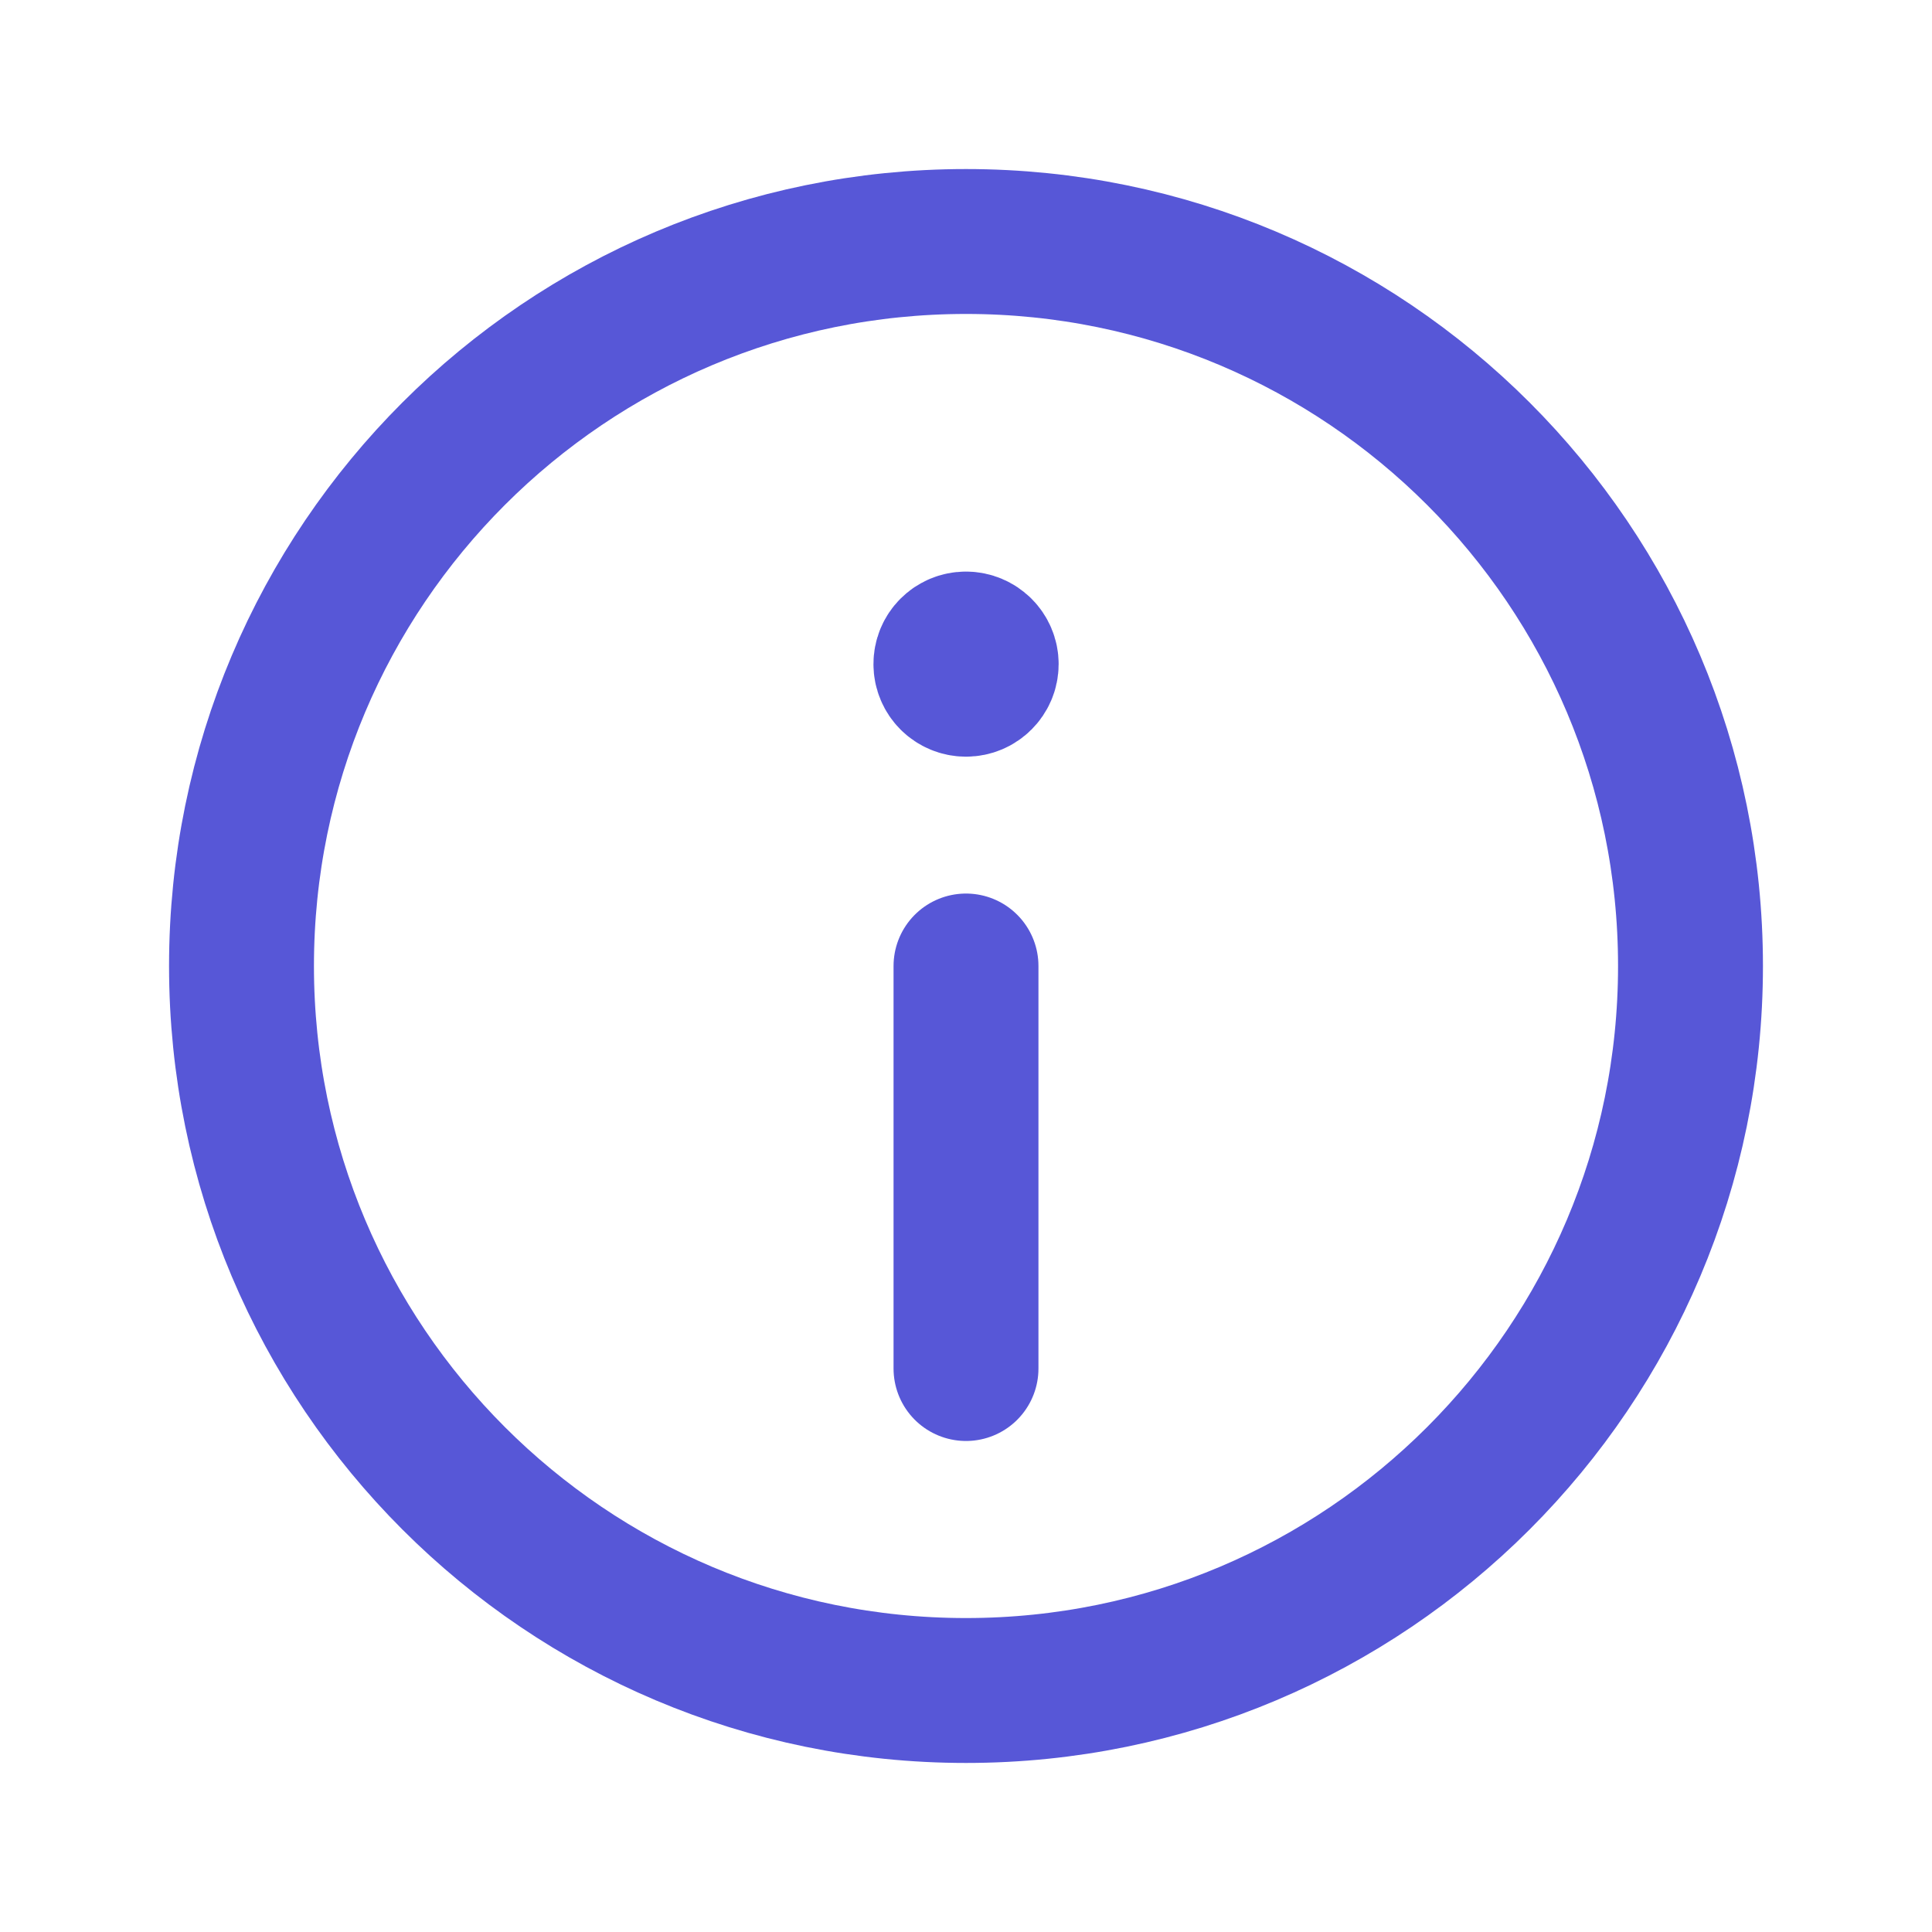
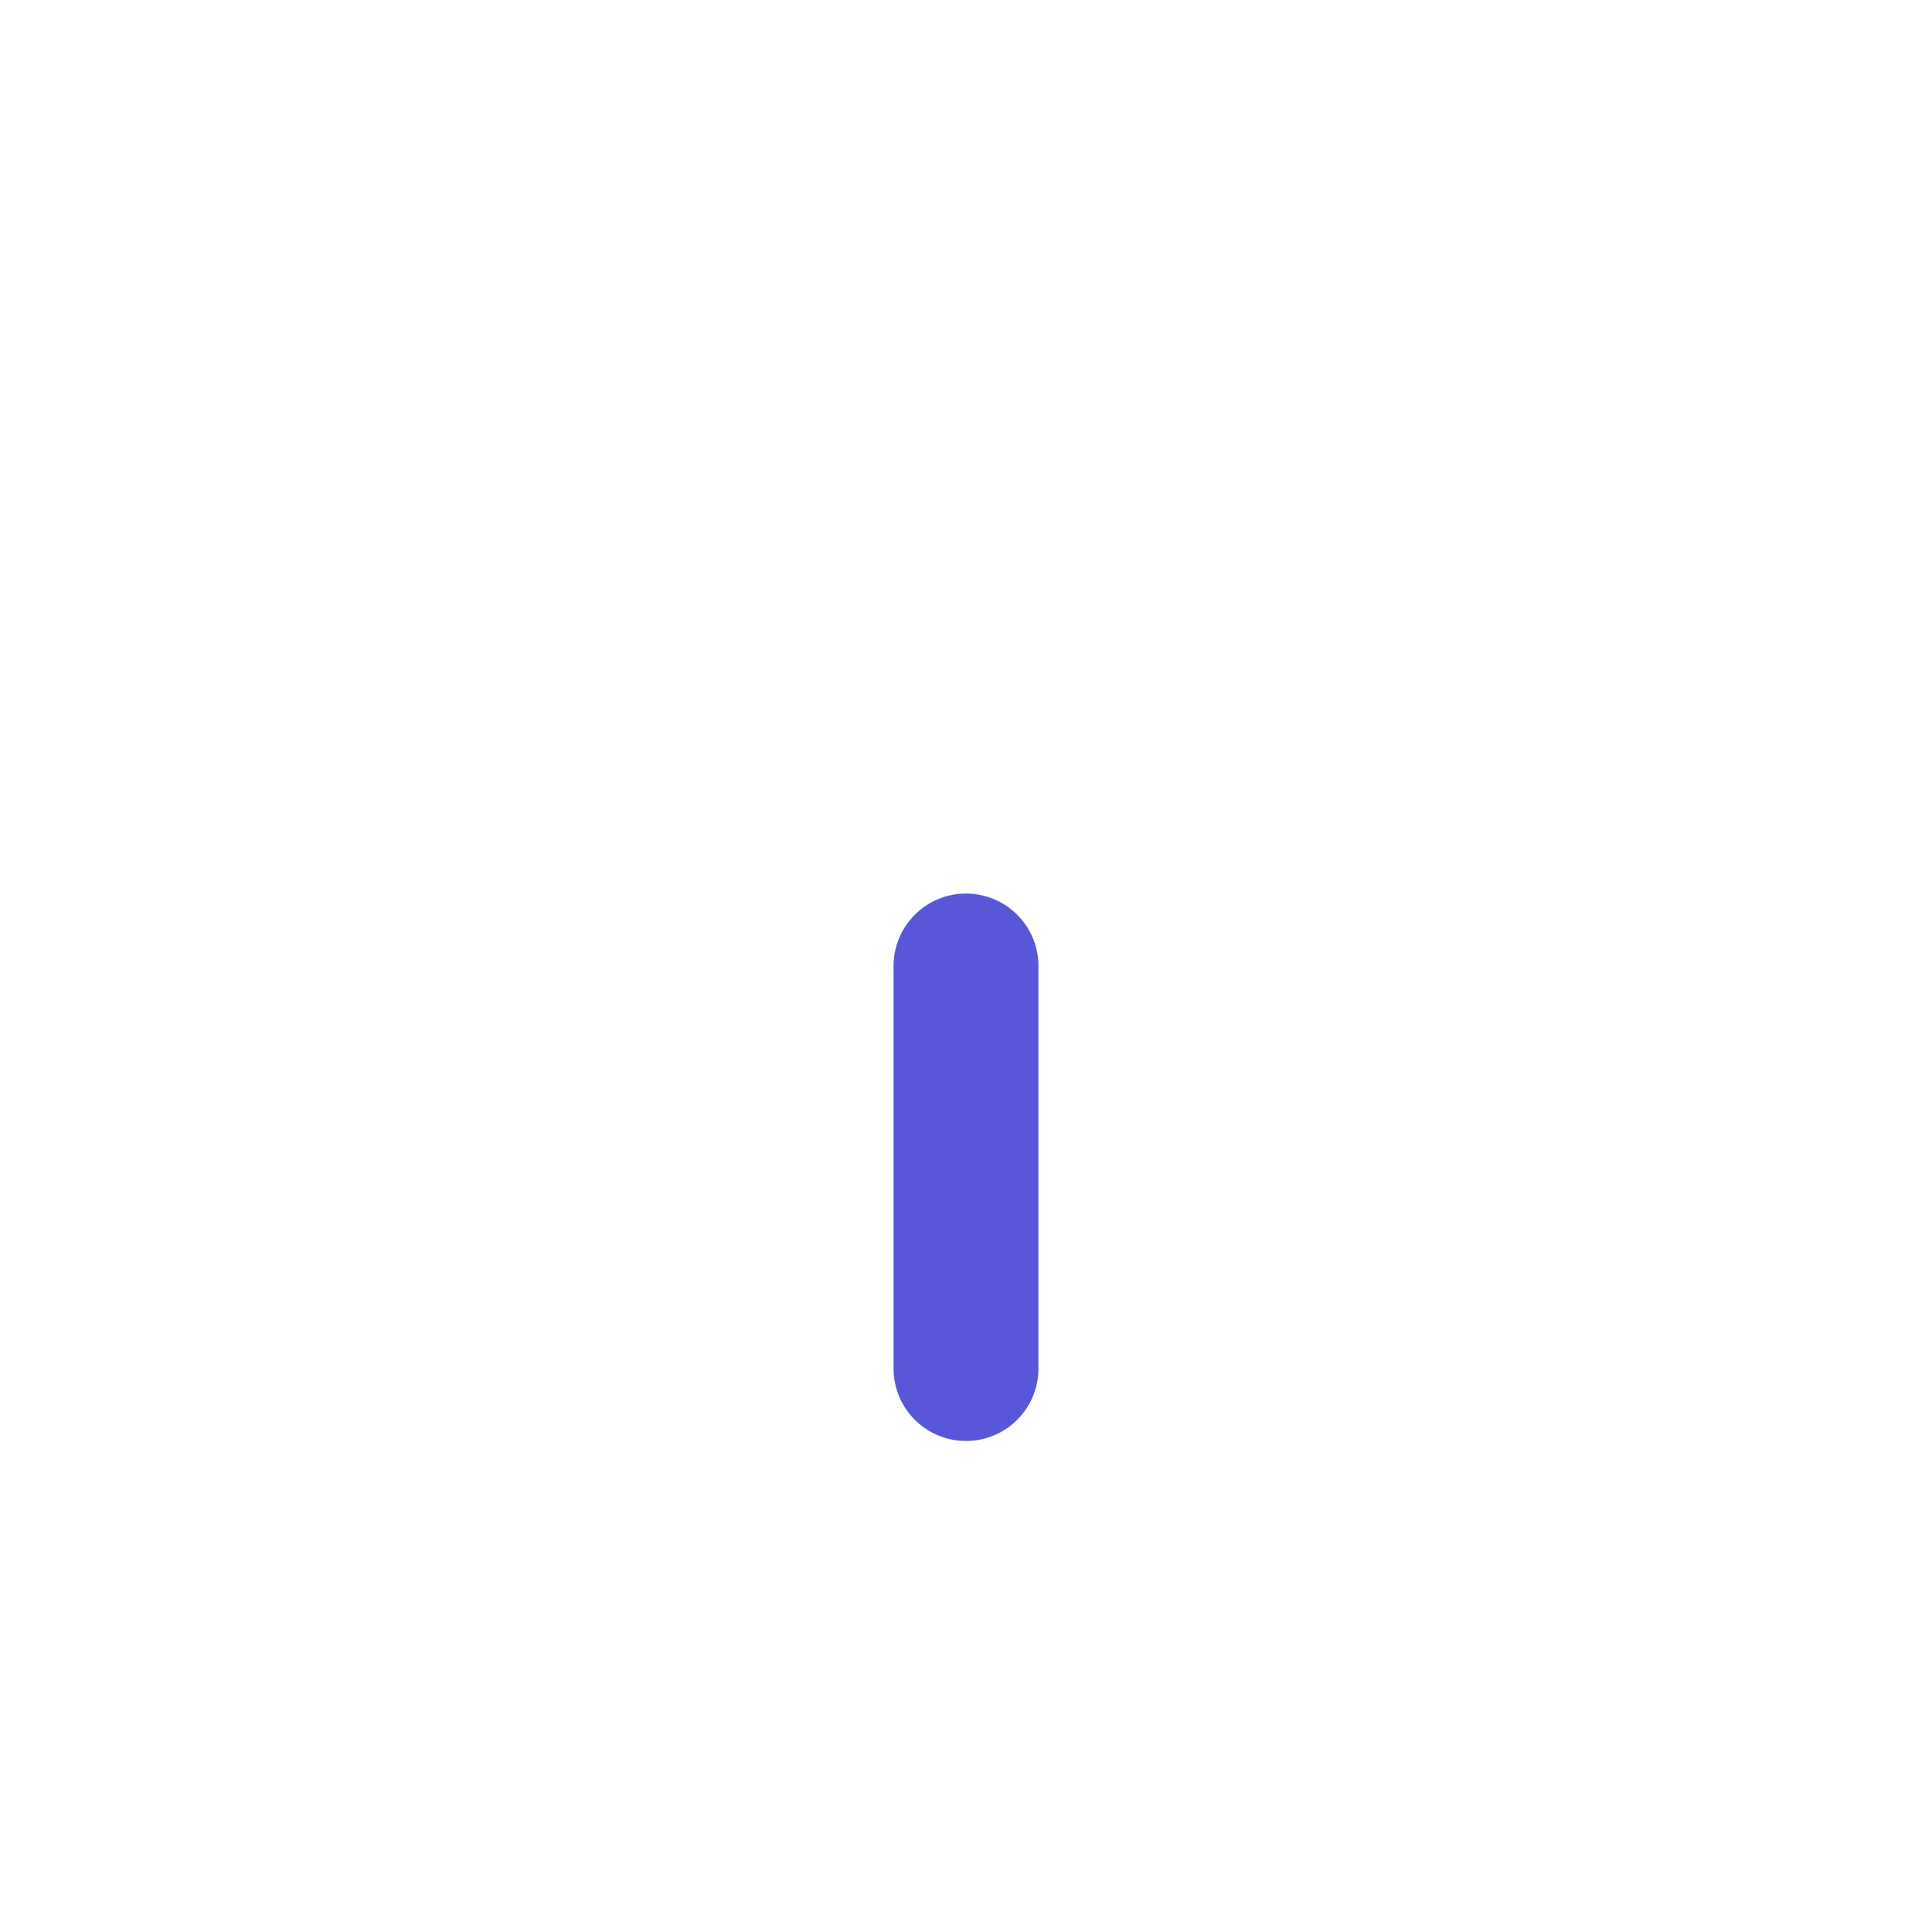
<svg xmlns="http://www.w3.org/2000/svg" width="20" height="20" viewBox="0 0 20 20" fill="none">
-   <path d="M9.999 6.667C9.884 6.667 9.791 6.76 9.792 6.875C9.792 6.99 9.885 7.083 10 7.083C10.115 7.083 10.209 6.99 10.209 6.875C10.209 6.76 10.115 6.667 9.999 6.667" stroke="#5757D7" stroke-width="1.5" stroke-linecap="round" stroke-linejoin="round" />
-   <path fill-rule="evenodd" clip-rule="evenodd" d="M10 17.5V17.5C5.857 17.5 2.5 14.143 2.5 10V10C2.5 5.857 5.857 2.5 10 2.5V2.5C14.143 2.5 17.5 5.857 17.5 10V10C17.5 14.143 14.143 17.5 10 17.5Z" stroke="#5757D7" stroke-width="1.5" stroke-linecap="round" stroke-linejoin="round" />
  <path d="M10 10V14.167" stroke="#5757D7" stroke-width="1.5" stroke-linecap="round" stroke-linejoin="round" />
</svg>